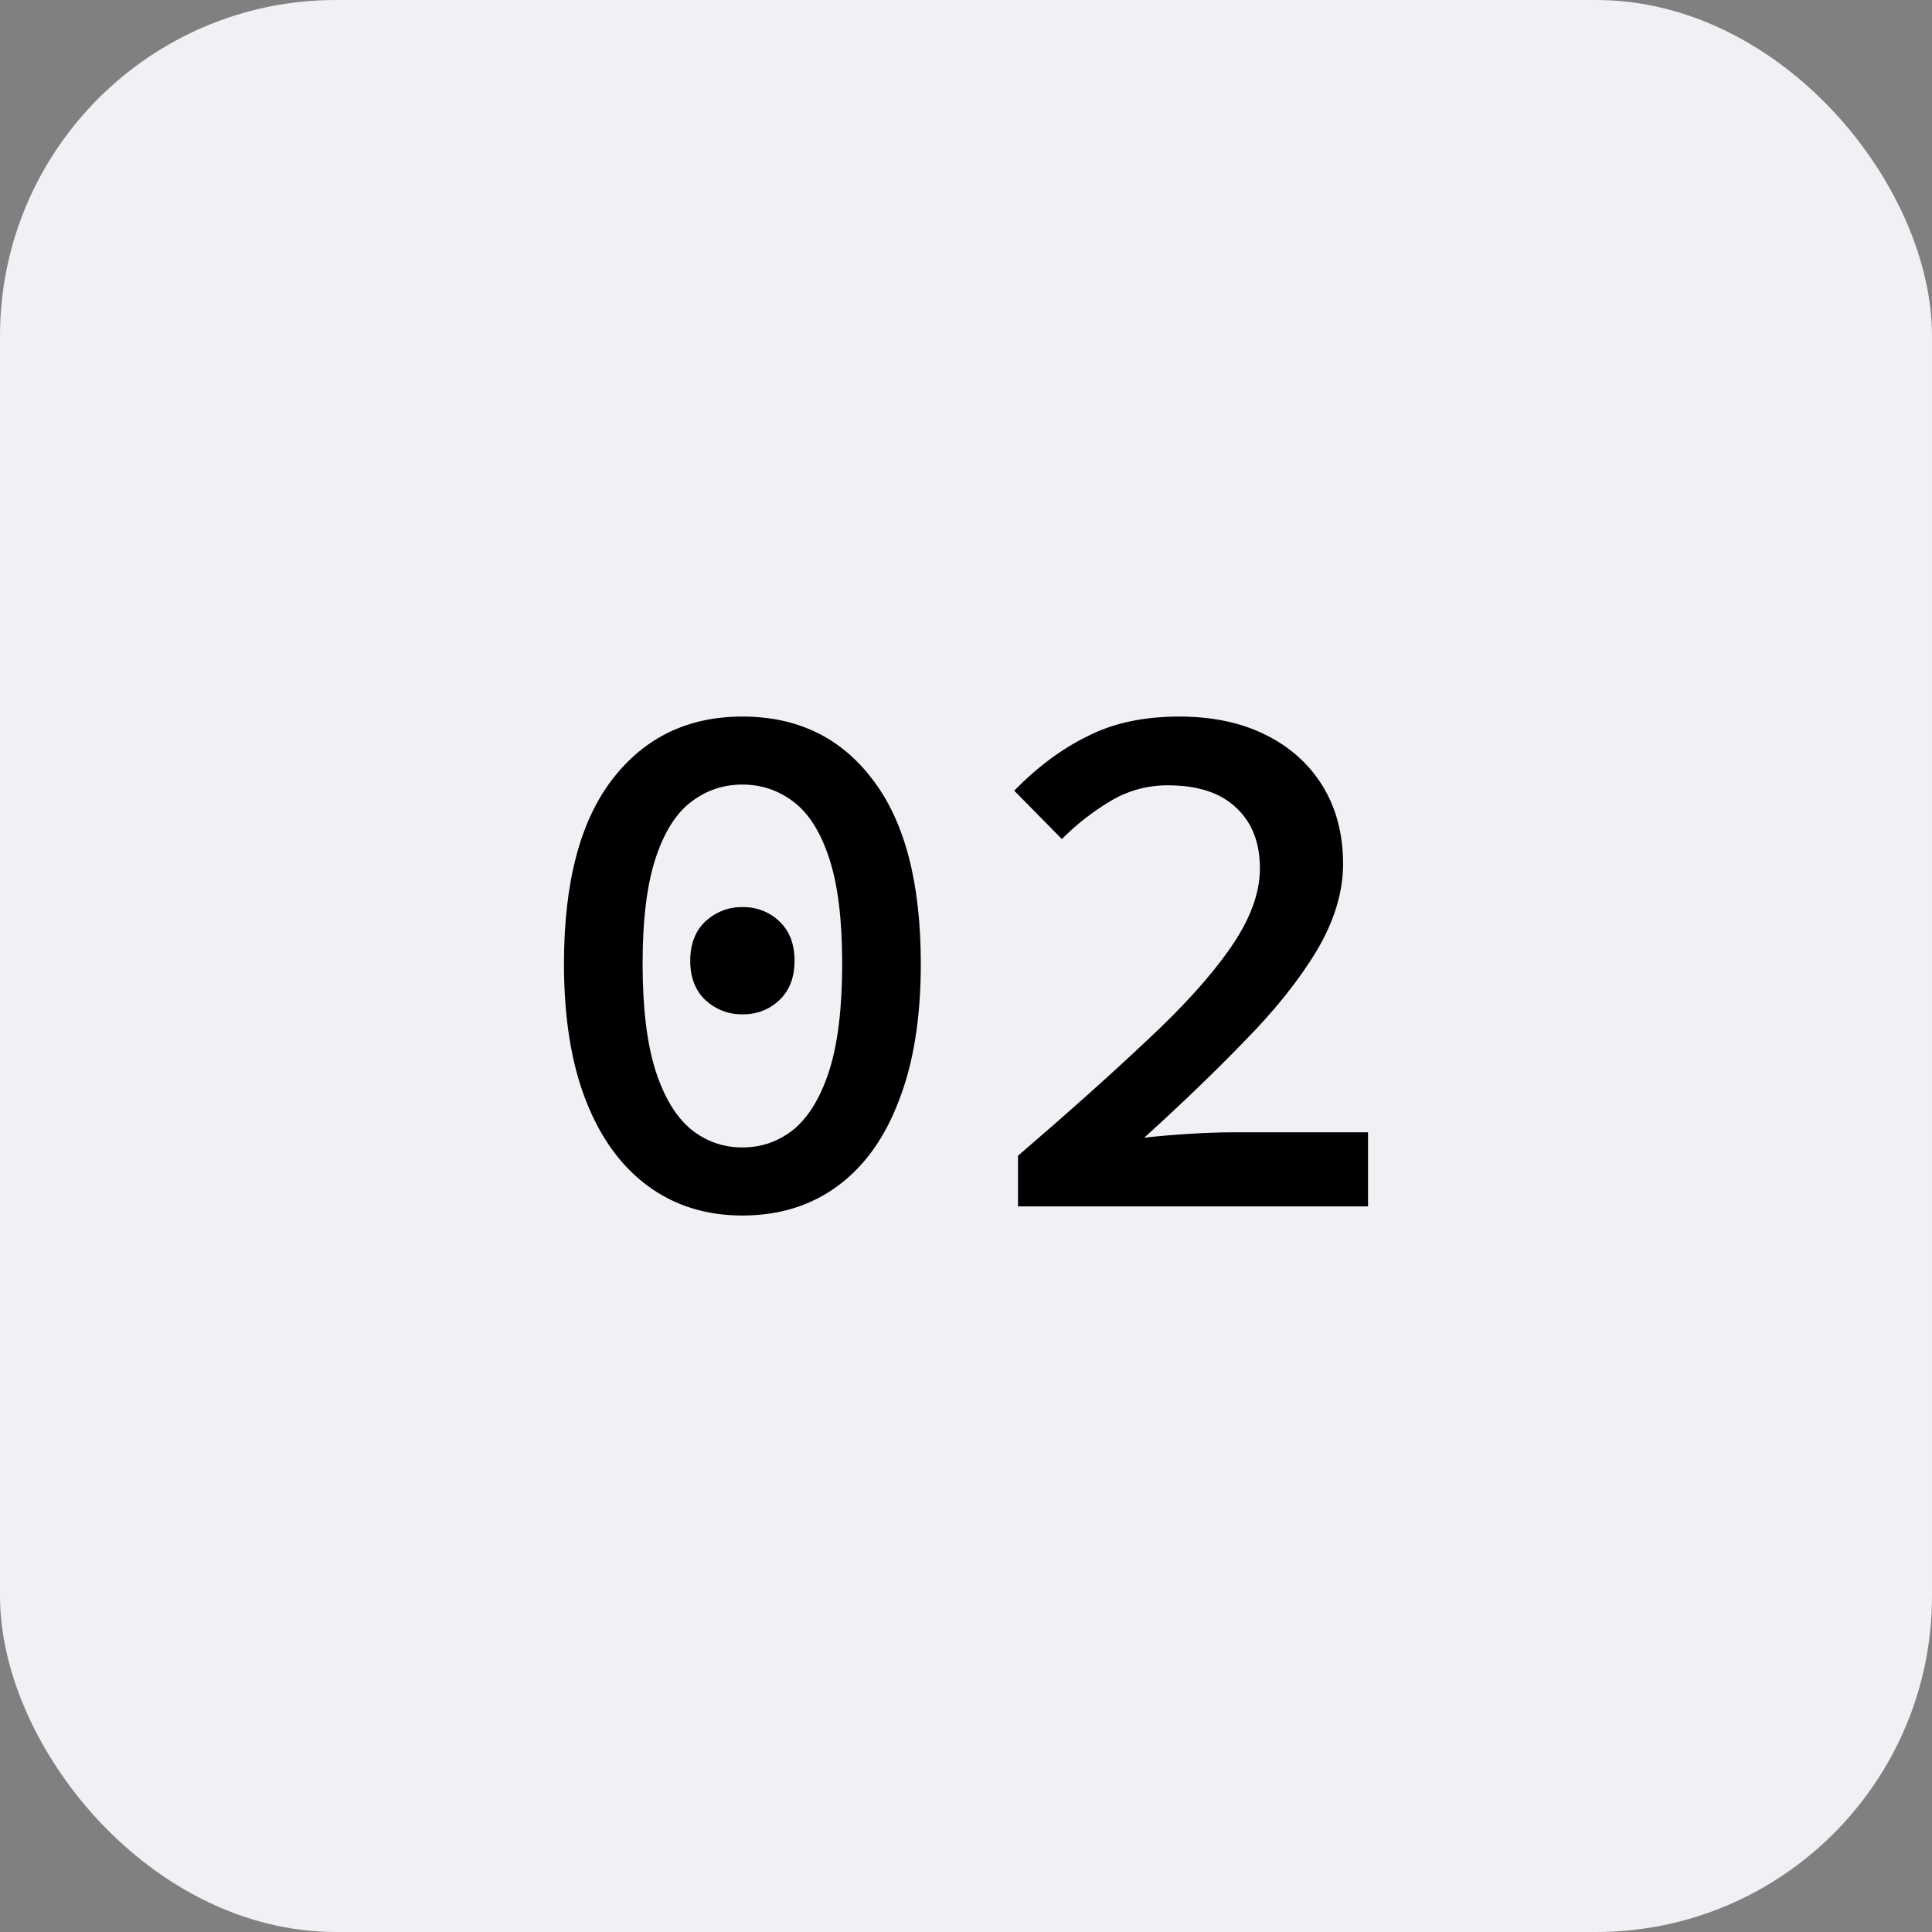
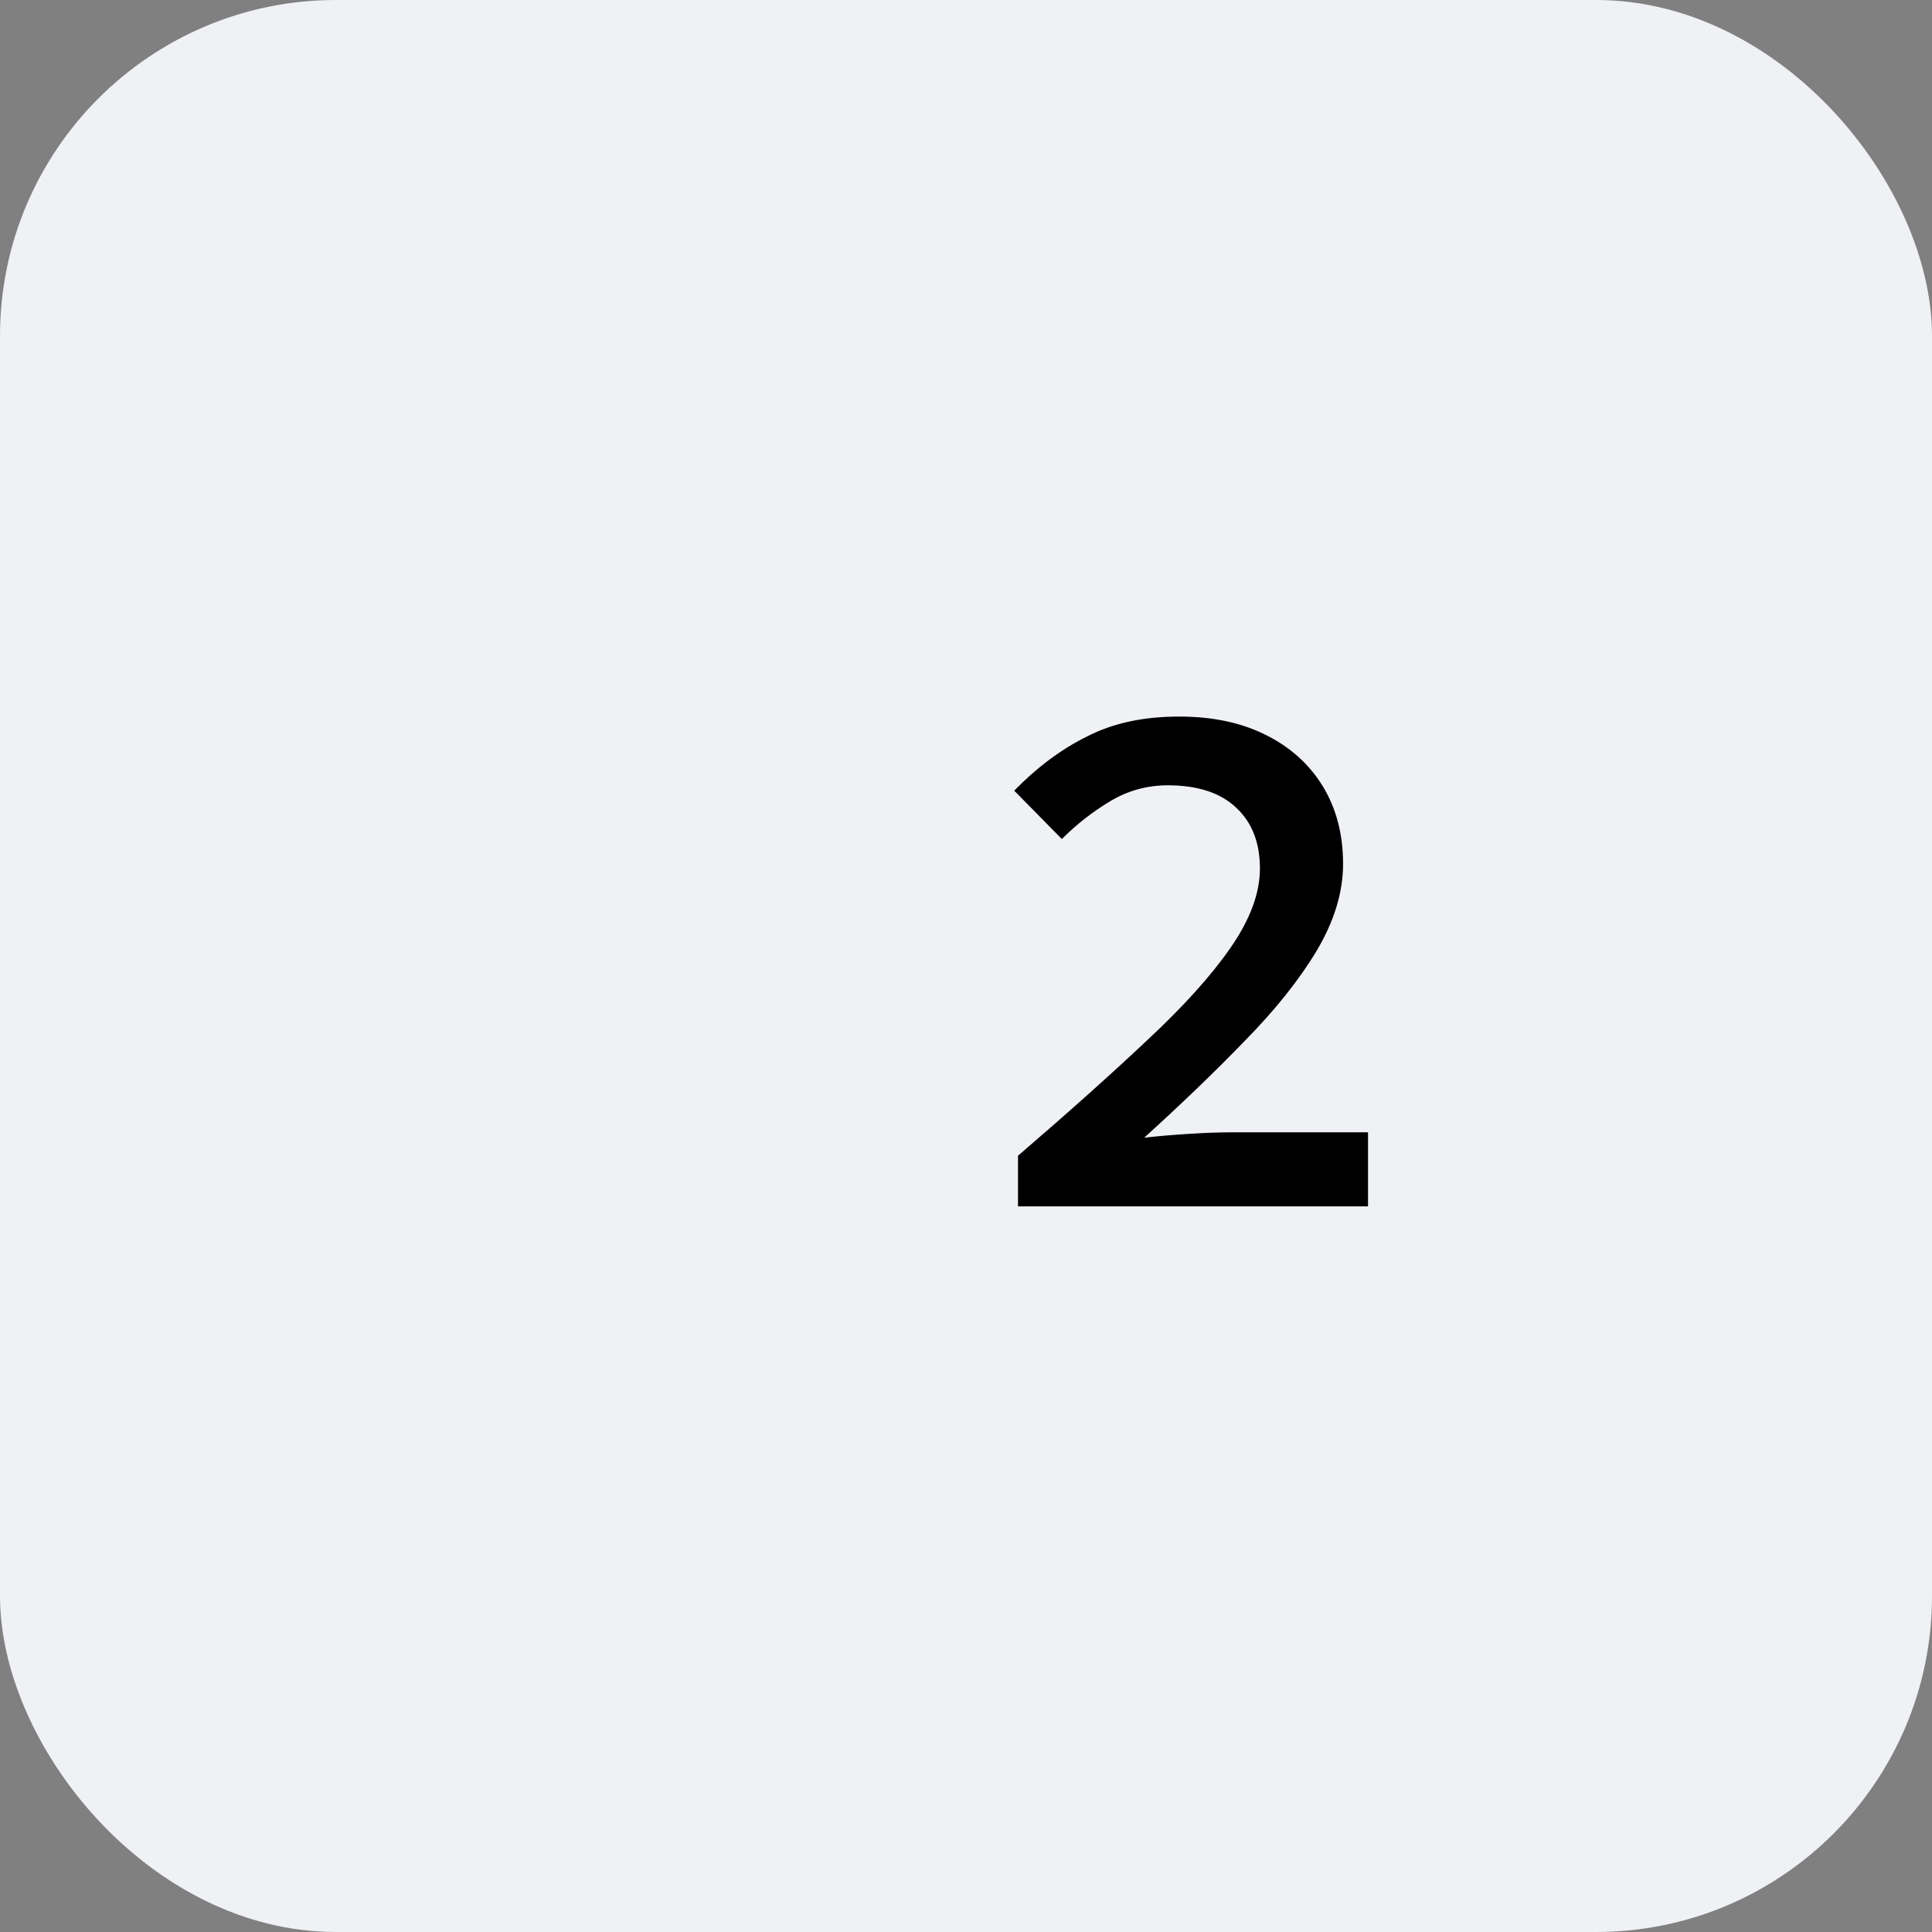
<svg xmlns="http://www.w3.org/2000/svg" width="46" height="46" viewBox="0 0 46 46" fill="none">
  <rect x="0" y="0" width="46" height="46" fill="#808080" stroke="none" />
  <rect width="46" height="46" rx="8" fill="#EFF1F5" />
  <path d="M24.238 28.724V27.518C25.438 26.486 26.464 25.569 27.316 24.765C28.18 23.96 28.84 23.229 29.296 22.569C29.764 21.896 29.998 21.267 29.998 20.678C29.998 20.067 29.812 19.587 29.44 19.238C29.068 18.878 28.522 18.698 27.802 18.698C27.31 18.698 26.854 18.825 26.434 19.076C26.014 19.328 25.63 19.628 25.282 19.977L24.148 18.825C24.7 18.261 25.282 17.828 25.894 17.529C26.506 17.216 27.232 17.061 28.072 17.061C28.864 17.061 29.548 17.204 30.124 17.492C30.712 17.78 31.168 18.189 31.492 18.716C31.816 19.244 31.978 19.863 31.978 20.57C31.978 21.242 31.768 21.933 31.348 22.64C30.928 23.337 30.358 24.05 29.638 24.782C28.93 25.515 28.132 26.282 27.244 27.087C27.58 27.05 27.934 27.02 28.306 26.997C28.678 26.973 29.02 26.96 29.332 26.96H32.572V28.724H24.238Z" fill="black" />
-   <path d="M17.676 28.941C16.812 28.941 16.062 28.706 15.426 28.238C14.79 27.77 14.298 27.093 13.95 26.204C13.602 25.317 13.428 24.23 13.428 22.947C13.428 21.015 13.812 19.55 14.58 18.555C15.348 17.558 16.38 17.061 17.676 17.061C18.984 17.061 20.016 17.558 20.772 18.555C21.54 19.55 21.924 21.015 21.924 22.947C21.924 24.23 21.75 25.317 21.402 26.204C21.066 27.093 20.58 27.77 19.944 28.238C19.308 28.706 18.552 28.941 17.676 28.941ZM17.676 27.32C18.132 27.32 18.54 27.177 18.9 26.889C19.26 26.588 19.542 26.12 19.746 25.485C19.95 24.837 20.052 23.991 20.052 22.947C20.052 21.902 19.95 21.069 19.746 20.445C19.542 19.82 19.26 19.37 18.9 19.095C18.54 18.819 18.132 18.68 17.676 18.68C17.22 18.68 16.812 18.819 16.452 19.095C16.092 19.37 15.81 19.82 15.606 20.445C15.402 21.069 15.3 21.902 15.3 22.947C15.3 23.991 15.402 24.837 15.606 25.485C15.81 26.12 16.092 26.588 16.452 26.889C16.812 27.177 17.22 27.32 17.676 27.32ZM17.676 24.152C17.34 24.152 17.046 24.038 16.794 23.811C16.554 23.582 16.434 23.27 16.434 22.875C16.434 22.479 16.554 22.166 16.794 21.939C17.046 21.71 17.34 21.596 17.676 21.596C18.024 21.596 18.318 21.71 18.558 21.939C18.798 22.166 18.918 22.479 18.918 22.875C18.918 23.27 18.798 23.582 18.558 23.811C18.318 24.038 18.024 24.152 17.676 24.152Z" fill="black" />
</svg>